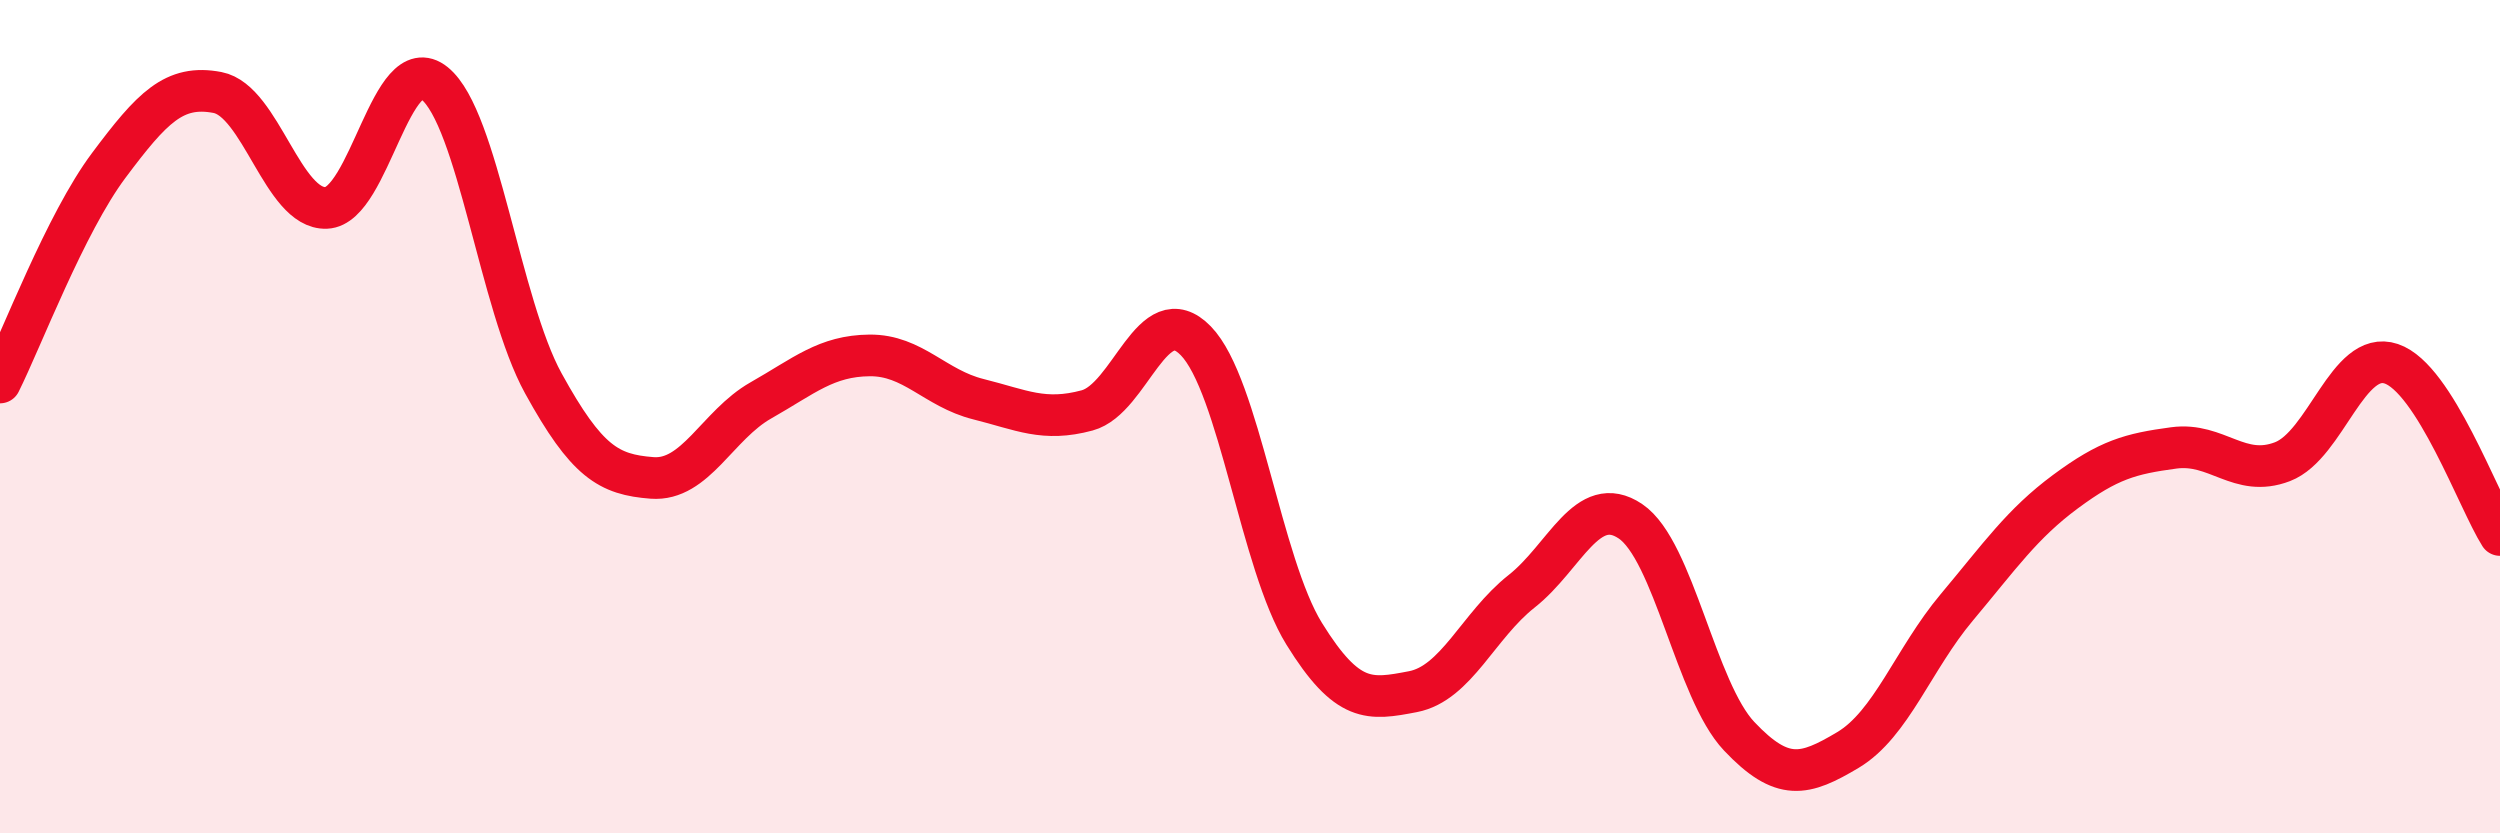
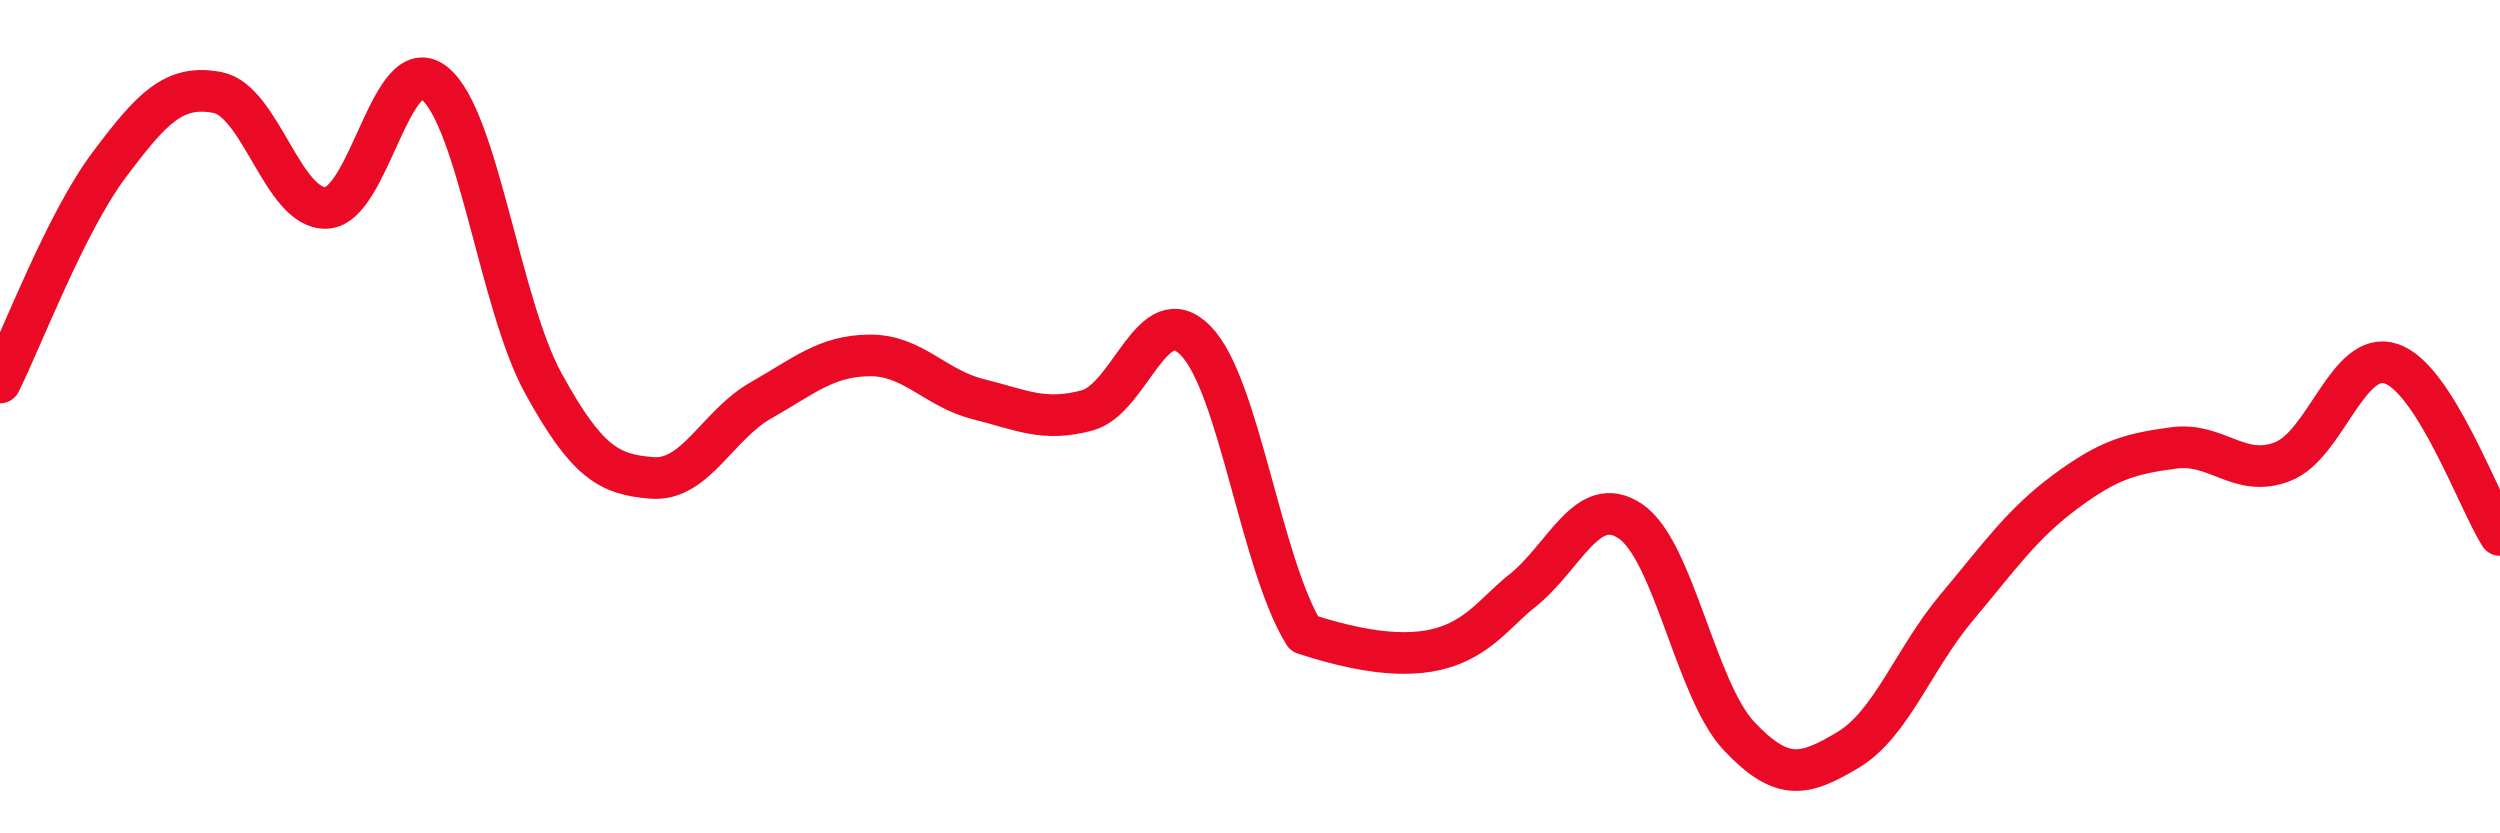
<svg xmlns="http://www.w3.org/2000/svg" width="60" height="20" viewBox="0 0 60 20">
-   <path d="M 0,9.18 C 0.52,8.14 1.57,5.36 2.61,3.97 C 3.65,2.58 4.18,2.02 5.22,2.22 C 6.26,2.42 6.79,5.03 7.83,4.99 C 8.87,4.95 9.39,1.16 10.43,2 C 11.47,2.84 12,7.31 13.04,9.2 C 14.08,11.09 14.61,11.39 15.65,11.47 C 16.69,11.55 17.22,10.2 18.26,9.61 C 19.3,9.02 19.83,8.54 20.87,8.53 C 21.91,8.52 22.44,9.32 23.48,9.58 C 24.52,9.84 25.05,10.13 26.09,9.85 C 27.13,9.57 27.66,7.11 28.7,8.18 C 29.74,9.25 30.26,13.53 31.3,15.21 C 32.34,16.89 32.87,16.8 33.91,16.6 C 34.95,16.4 35.48,15.01 36.52,14.19 C 37.56,13.37 38.09,11.81 39.13,12.51 C 40.17,13.21 40.7,16.57 41.74,17.67 C 42.78,18.77 43.31,18.62 44.35,18 C 45.39,17.38 45.92,15.82 46.96,14.58 C 48,13.34 48.53,12.57 49.57,11.8 C 50.61,11.03 51.13,10.89 52.17,10.75 C 53.21,10.61 53.74,11.48 54.78,11.08 C 55.82,10.68 56.35,8.38 57.39,8.73 C 58.43,9.08 59.48,12.02 60,12.84L60 20L0 20Z" fill="#EB0A25" opacity="0.1" stroke-linecap="round" stroke-linejoin="round" />
-   <path d="M 0,9.18 C 0.52,8.14 1.57,5.36 2.61,3.97 C 3.65,2.58 4.18,2.02 5.22,2.22 C 6.26,2.42 6.79,5.03 7.83,4.99 C 8.87,4.95 9.39,1.16 10.43,2 C 11.47,2.84 12,7.31 13.04,9.2 C 14.08,11.09 14.61,11.39 15.65,11.47 C 16.69,11.55 17.22,10.2 18.26,9.61 C 19.3,9.02 19.83,8.54 20.87,8.53 C 21.91,8.52 22.44,9.32 23.48,9.58 C 24.52,9.84 25.05,10.13 26.09,9.85 C 27.13,9.57 27.66,7.11 28.7,8.18 C 29.74,9.25 30.26,13.53 31.3,15.21 C 32.34,16.89 32.87,16.8 33.91,16.6 C 34.95,16.4 35.48,15.01 36.52,14.19 C 37.56,13.37 38.09,11.81 39.13,12.51 C 40.17,13.21 40.7,16.57 41.74,17.67 C 42.78,18.77 43.31,18.62 44.35,18 C 45.39,17.38 45.92,15.82 46.96,14.58 C 48,13.34 48.53,12.57 49.57,11.8 C 50.61,11.03 51.13,10.89 52.17,10.75 C 53.21,10.61 53.74,11.48 54.78,11.08 C 55.82,10.68 56.35,8.38 57.39,8.73 C 58.43,9.08 59.48,12.02 60,12.84" stroke="#EB0A25" stroke-width="1" fill="none" stroke-linecap="round" stroke-linejoin="round" />
+   <path d="M 0,9.18 C 0.52,8.14 1.57,5.36 2.61,3.97 C 3.65,2.58 4.18,2.02 5.22,2.22 C 6.26,2.42 6.79,5.03 7.83,4.99 C 8.87,4.95 9.39,1.16 10.43,2 C 11.47,2.84 12,7.31 13.04,9.2 C 14.08,11.09 14.61,11.39 15.65,11.47 C 16.69,11.55 17.22,10.2 18.26,9.61 C 19.3,9.02 19.83,8.54 20.87,8.53 C 21.91,8.52 22.44,9.32 23.48,9.58 C 24.52,9.84 25.05,10.13 26.09,9.85 C 27.13,9.57 27.66,7.11 28.7,8.18 C 29.74,9.25 30.26,13.53 31.3,15.21 C 34.95,16.4 35.48,15.01 36.52,14.19 C 37.56,13.37 38.09,11.81 39.13,12.51 C 40.17,13.21 40.7,16.57 41.74,17.67 C 42.78,18.77 43.31,18.62 44.35,18 C 45.39,17.38 45.92,15.82 46.96,14.58 C 48,13.34 48.53,12.57 49.57,11.8 C 50.61,11.03 51.13,10.89 52.17,10.75 C 53.21,10.61 53.74,11.48 54.78,11.08 C 55.82,10.68 56.35,8.38 57.39,8.73 C 58.43,9.08 59.48,12.02 60,12.84" stroke="#EB0A25" stroke-width="1" fill="none" stroke-linecap="round" stroke-linejoin="round" />
</svg>